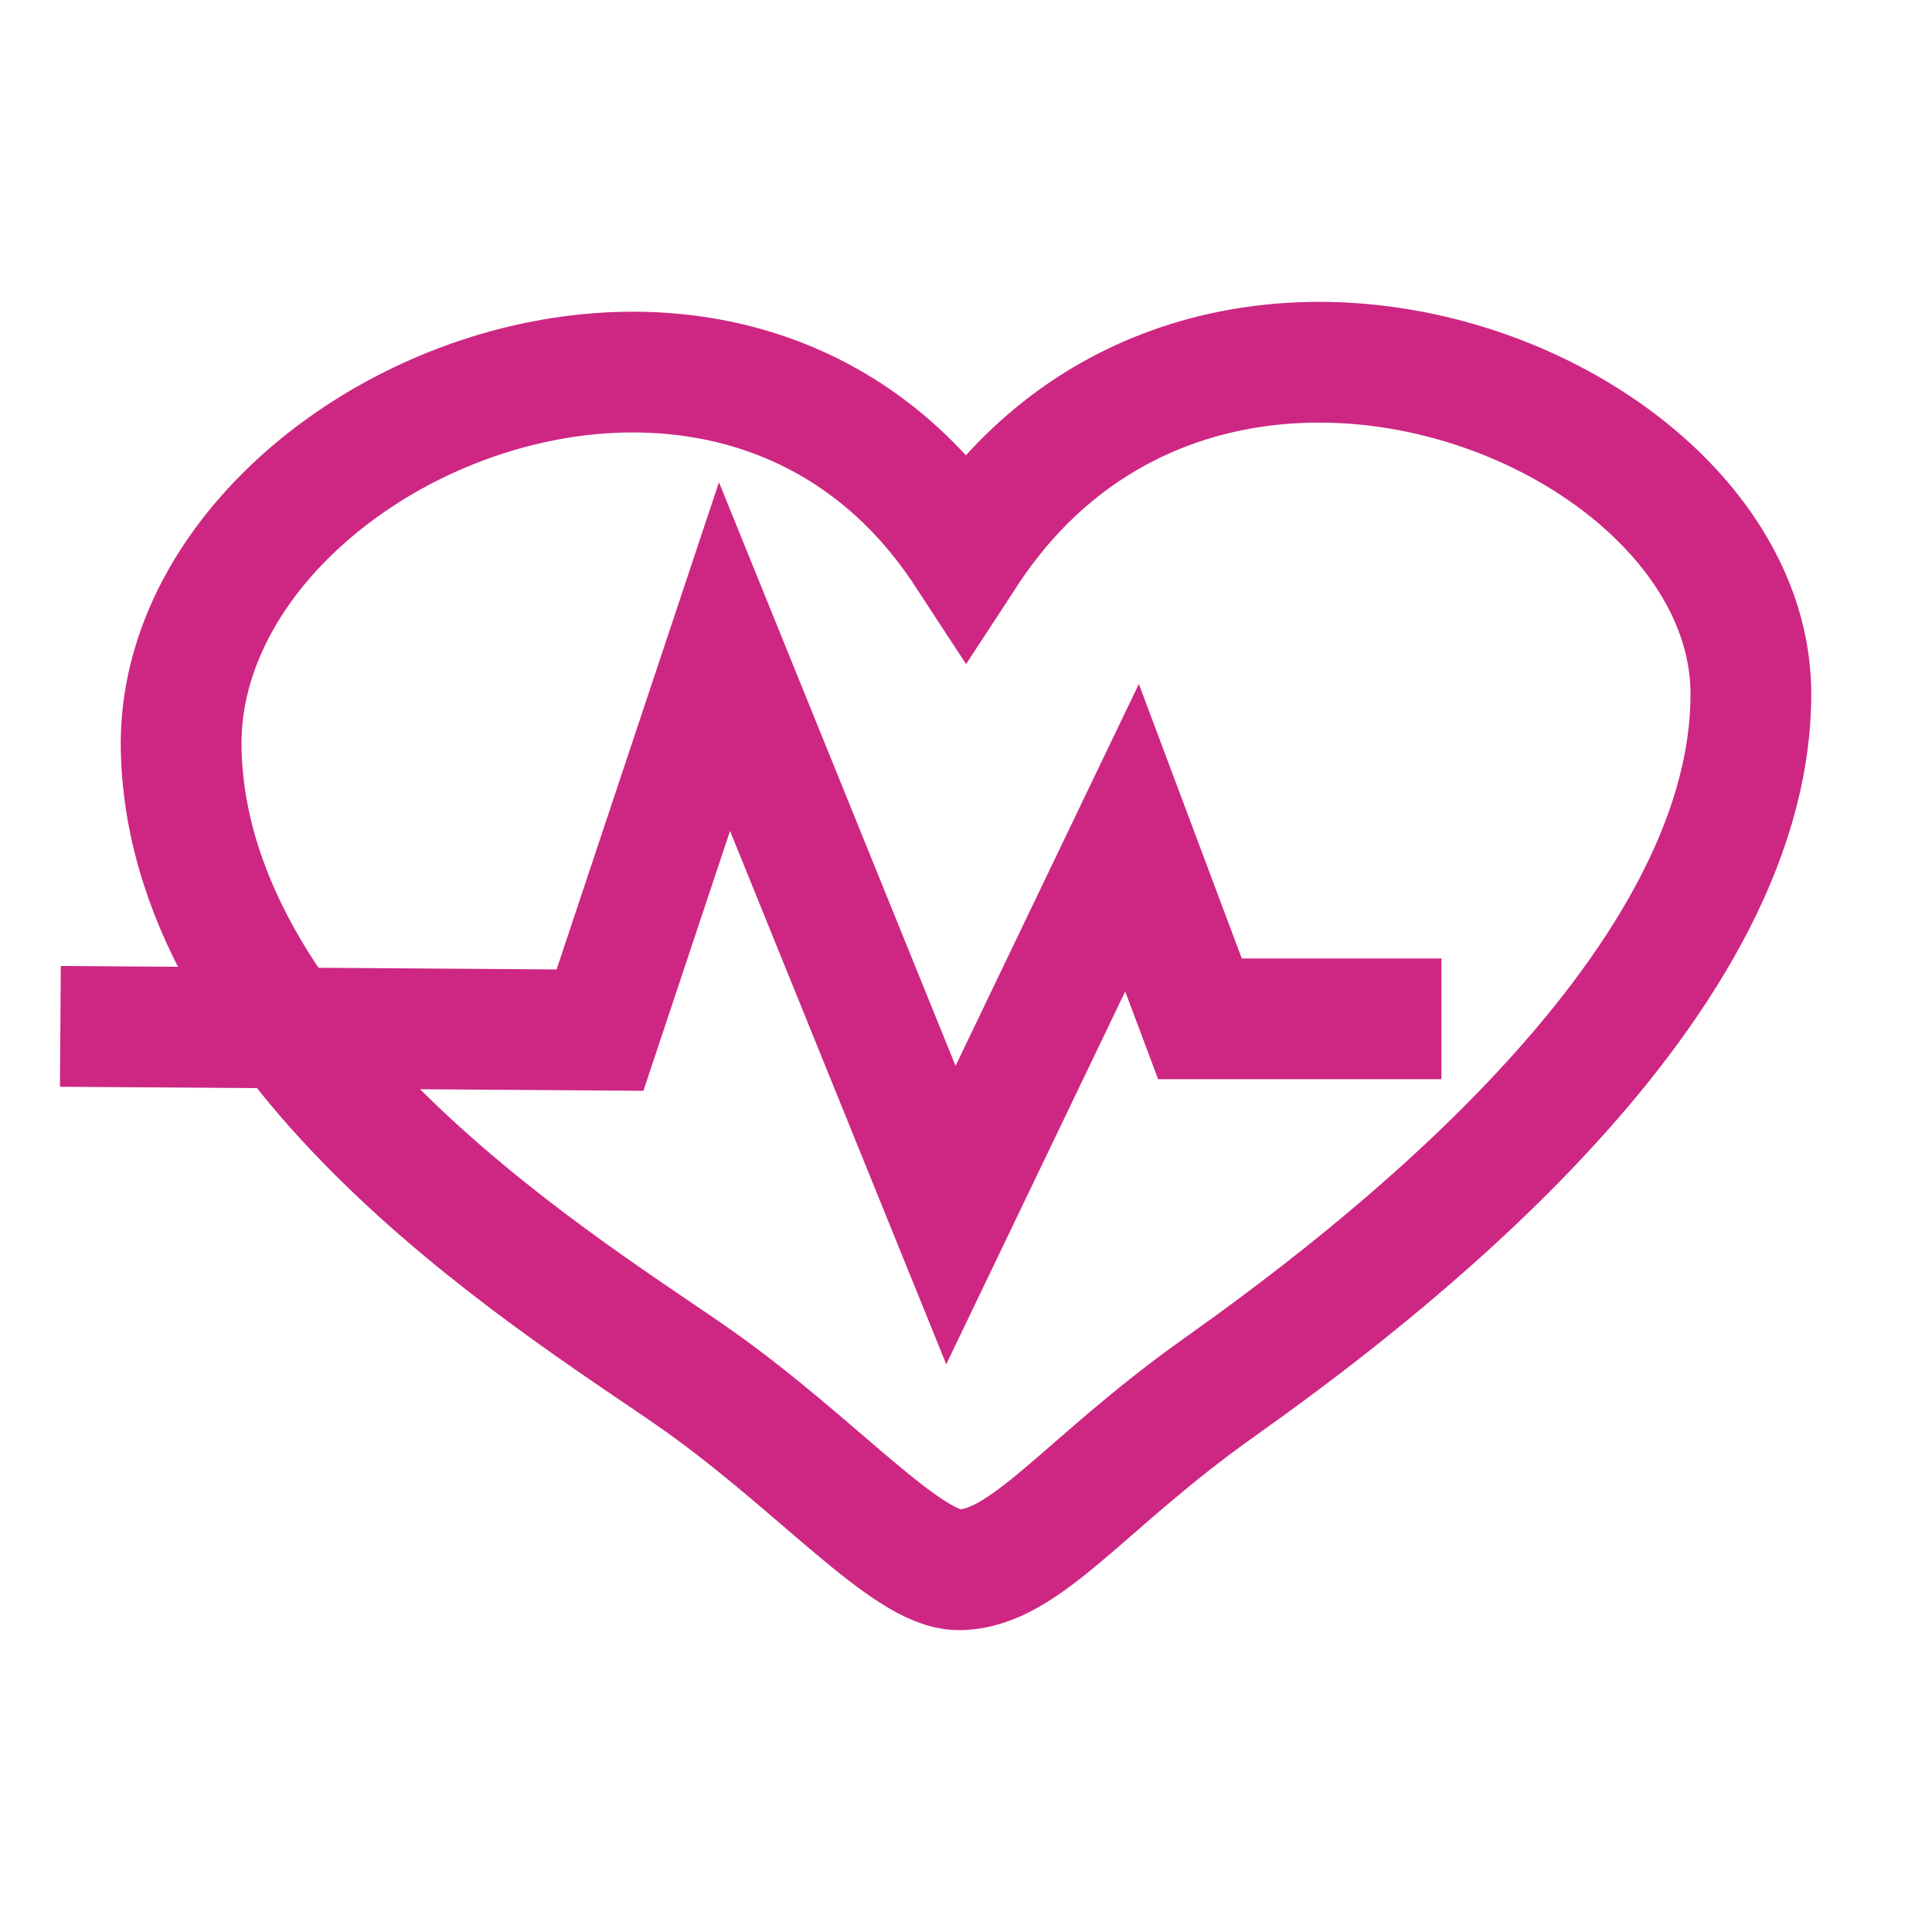
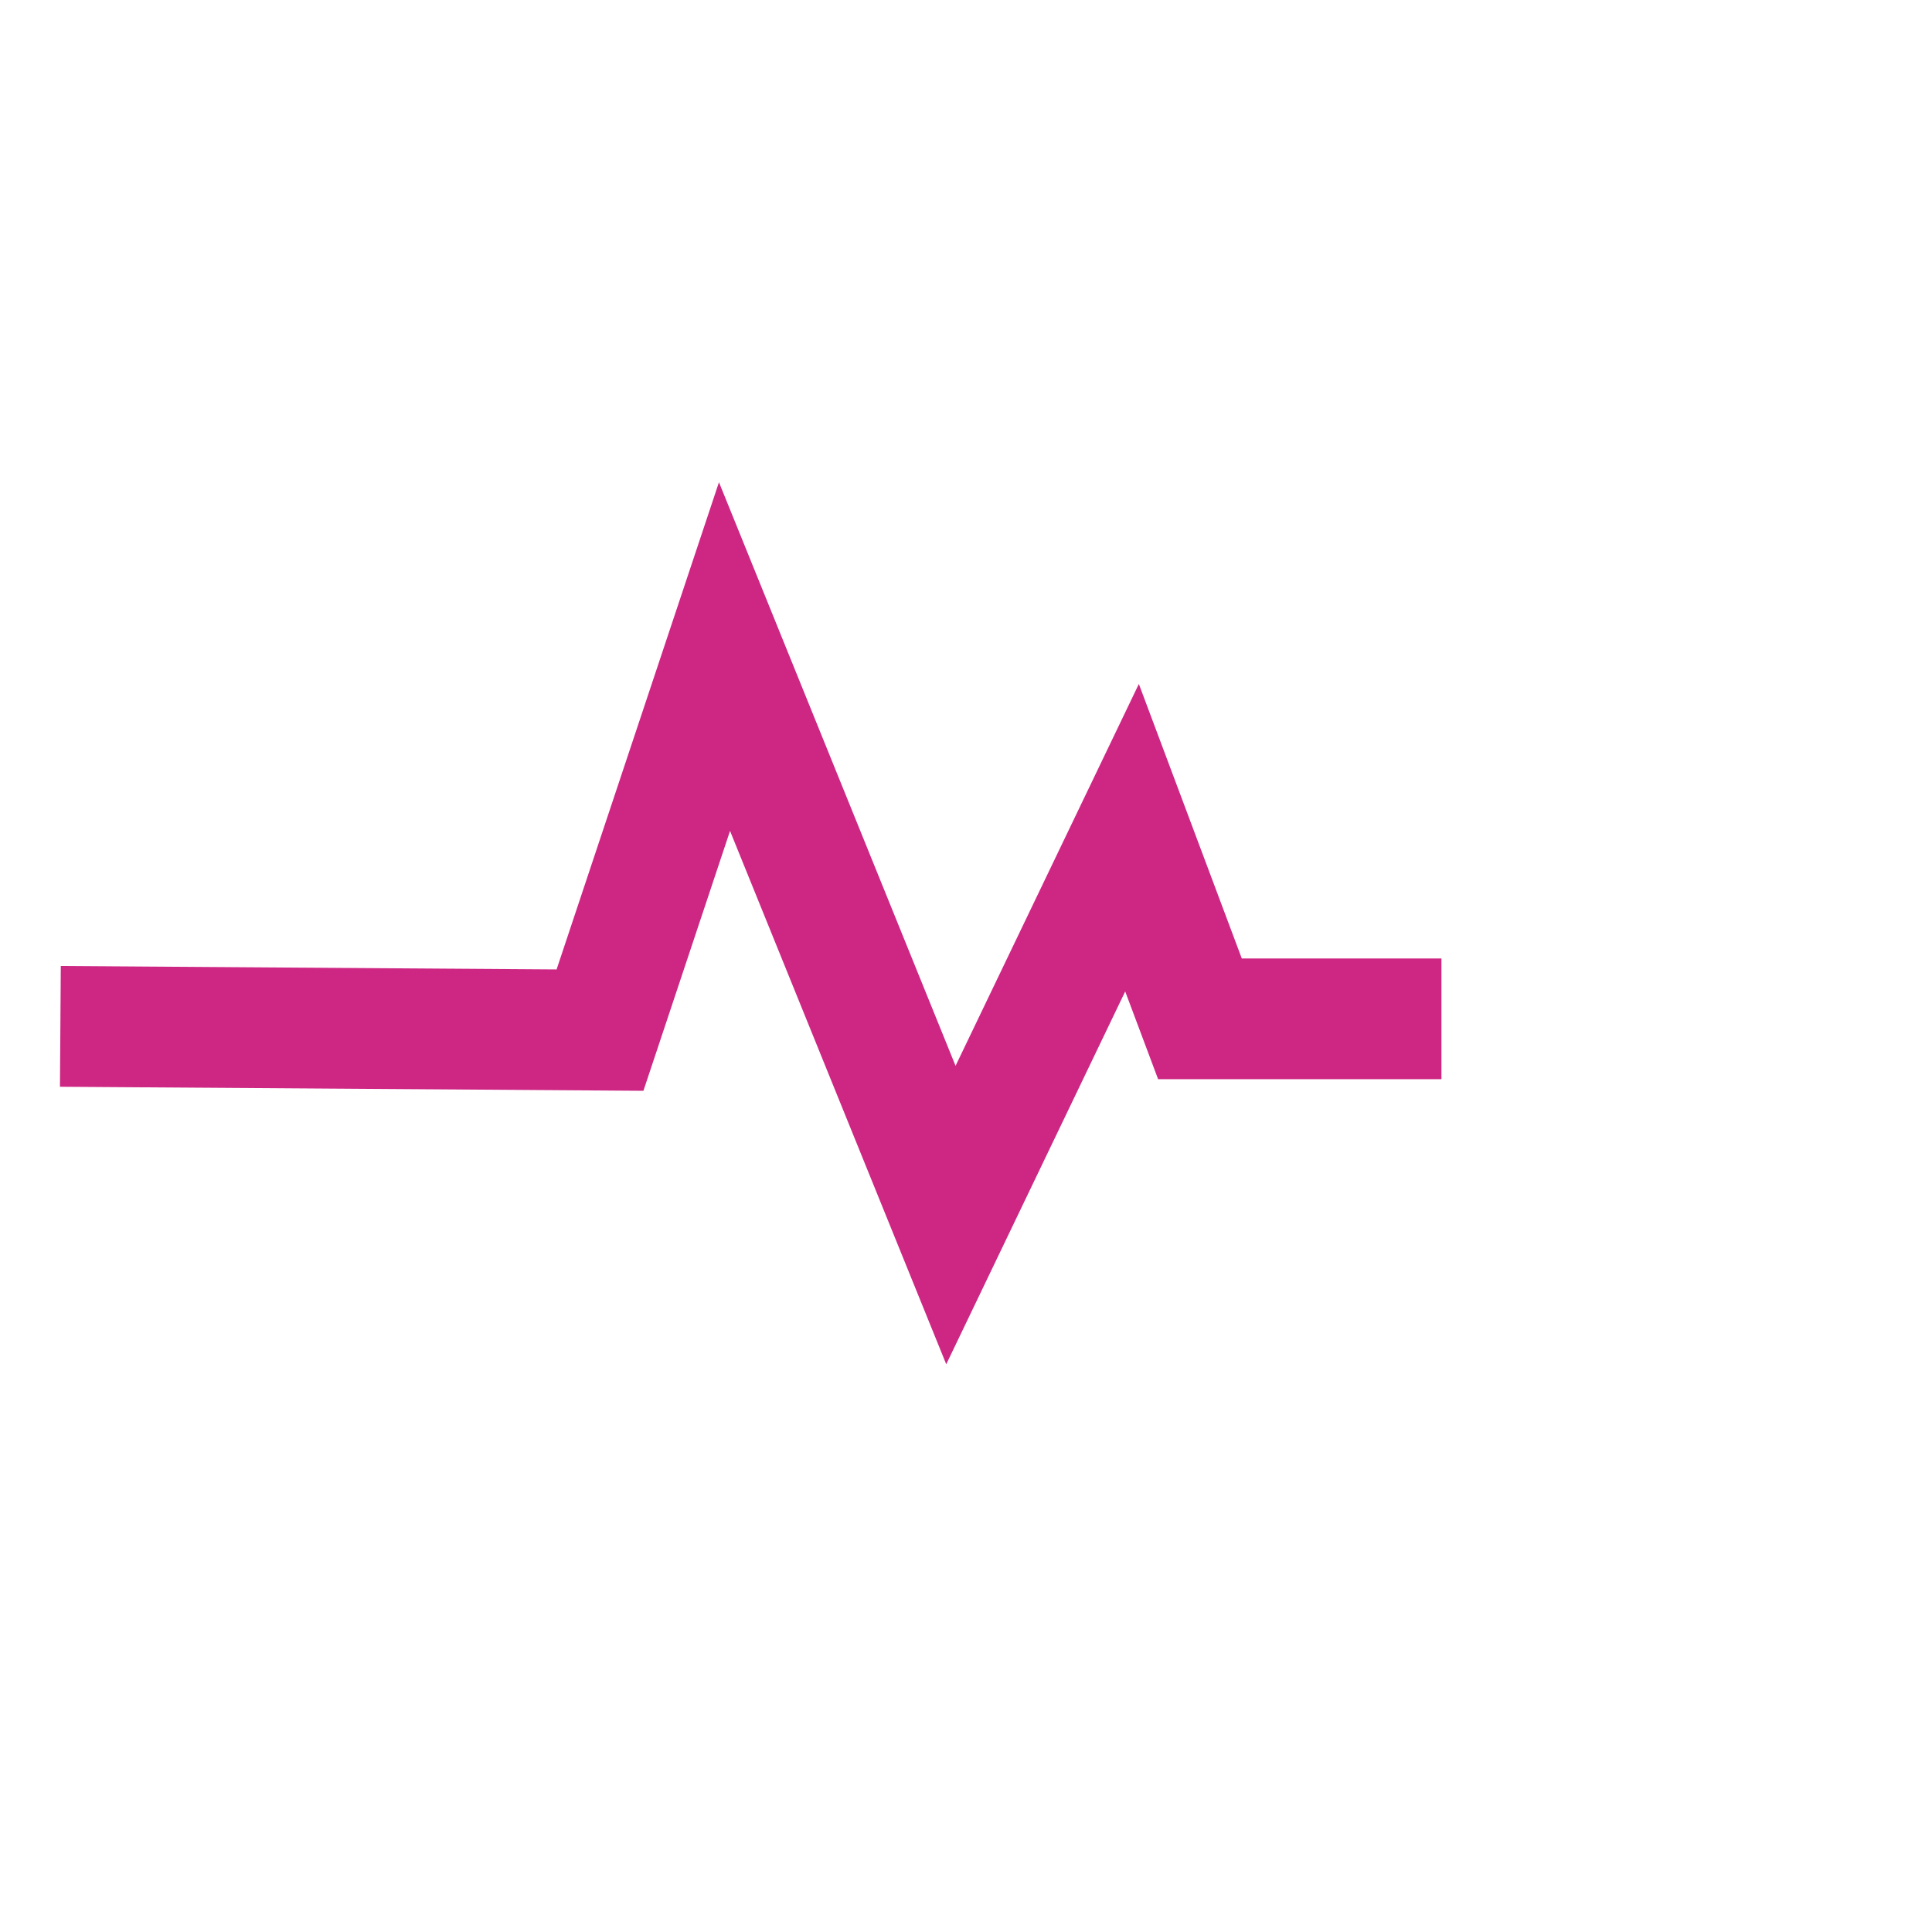
<svg xmlns="http://www.w3.org/2000/svg" id="health2-Page%201" viewBox="0 0 32 32" style="background-color:#ffffff00" version="1.1" xml:space="preserve" x="0px" y="0px" width="32px" height="32px">
  <g id="Layer%201">
-     <path d="M 15.878 26 C 15.02 26 13.548 24.276 11.586 22.882 C 9.624 21.487 3.124 17.653 3.001 12.425 C 2.879 7.196 12.06 3.14 16.001 9.171 C 19.939 3.14 29 6.731 29 11.495 C 29 16.491 22.623 21.255 20.17 22.998 C 17.946 24.578 16.982 26 15.878 26 Z" stroke="#cd2783" stroke-width="2" fill="none" />
    <path d="M 1 17 L 9.938 17.062 L 12 10.875 L 15.75 20.125 L 18.75 13.875 L 19.875 16.875 L 23.875 16.875 " stroke="#cd2783" stroke-width="2" fill="none" />
  </g>
</svg>